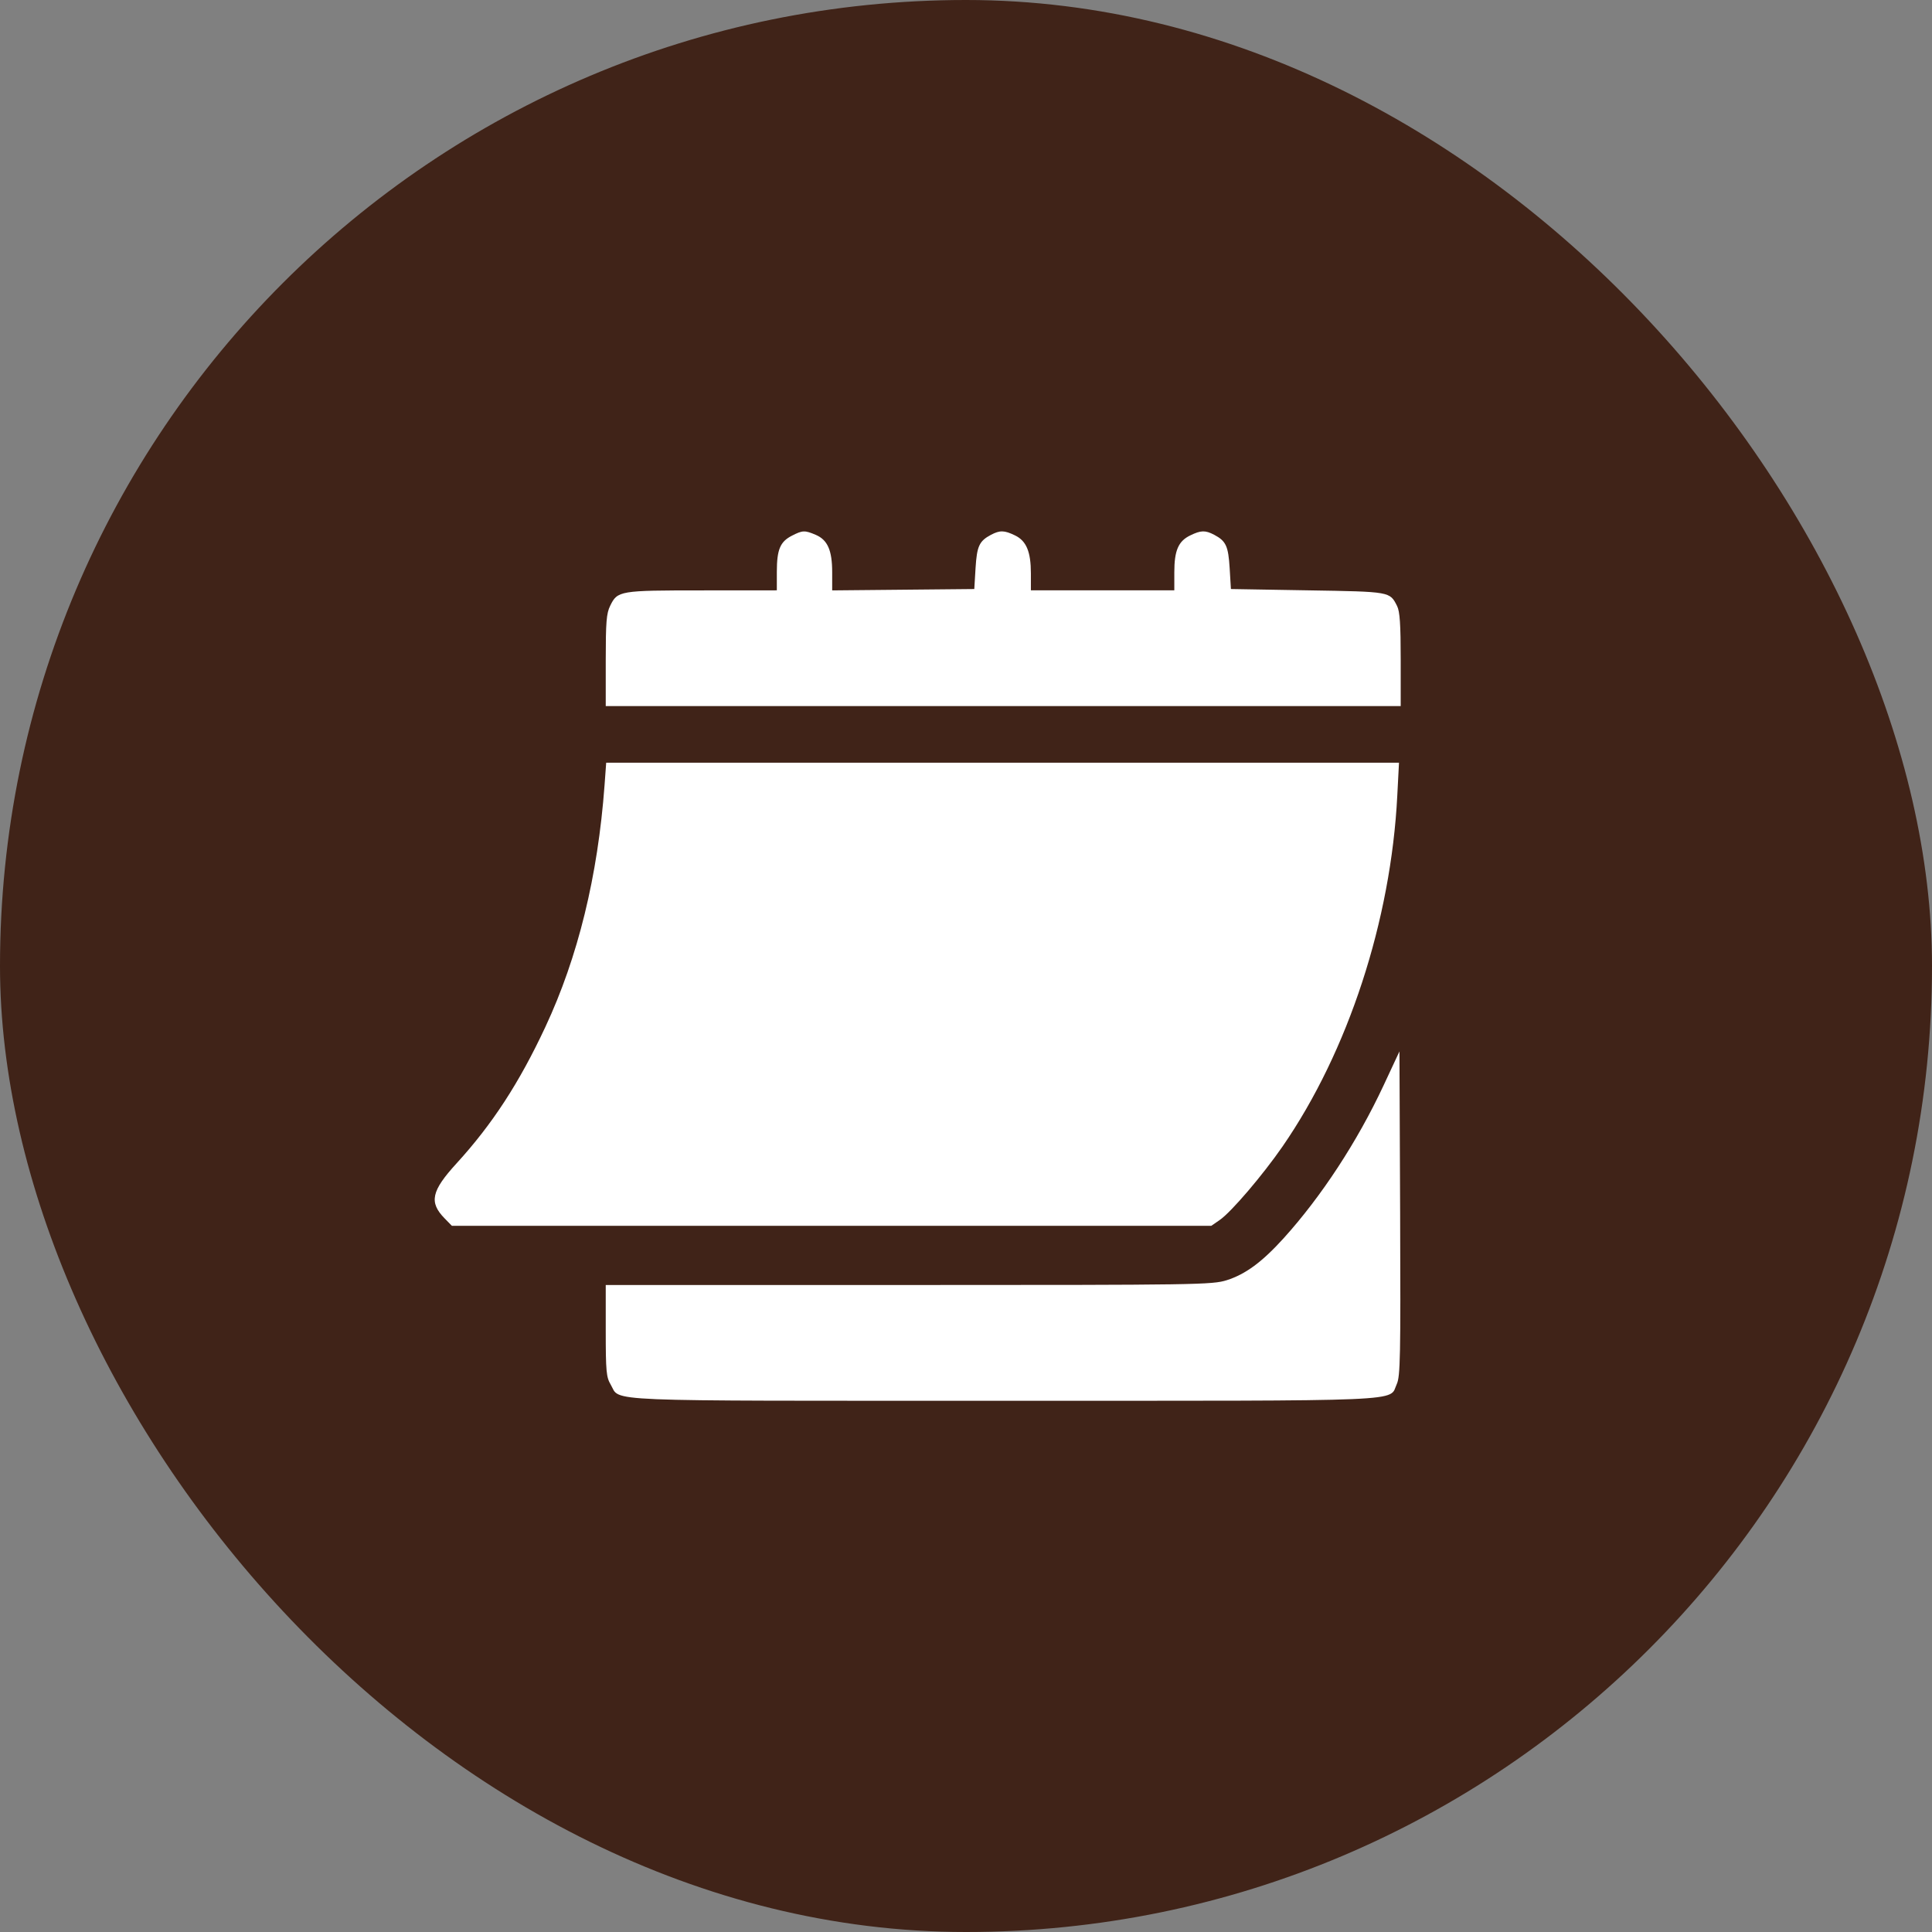
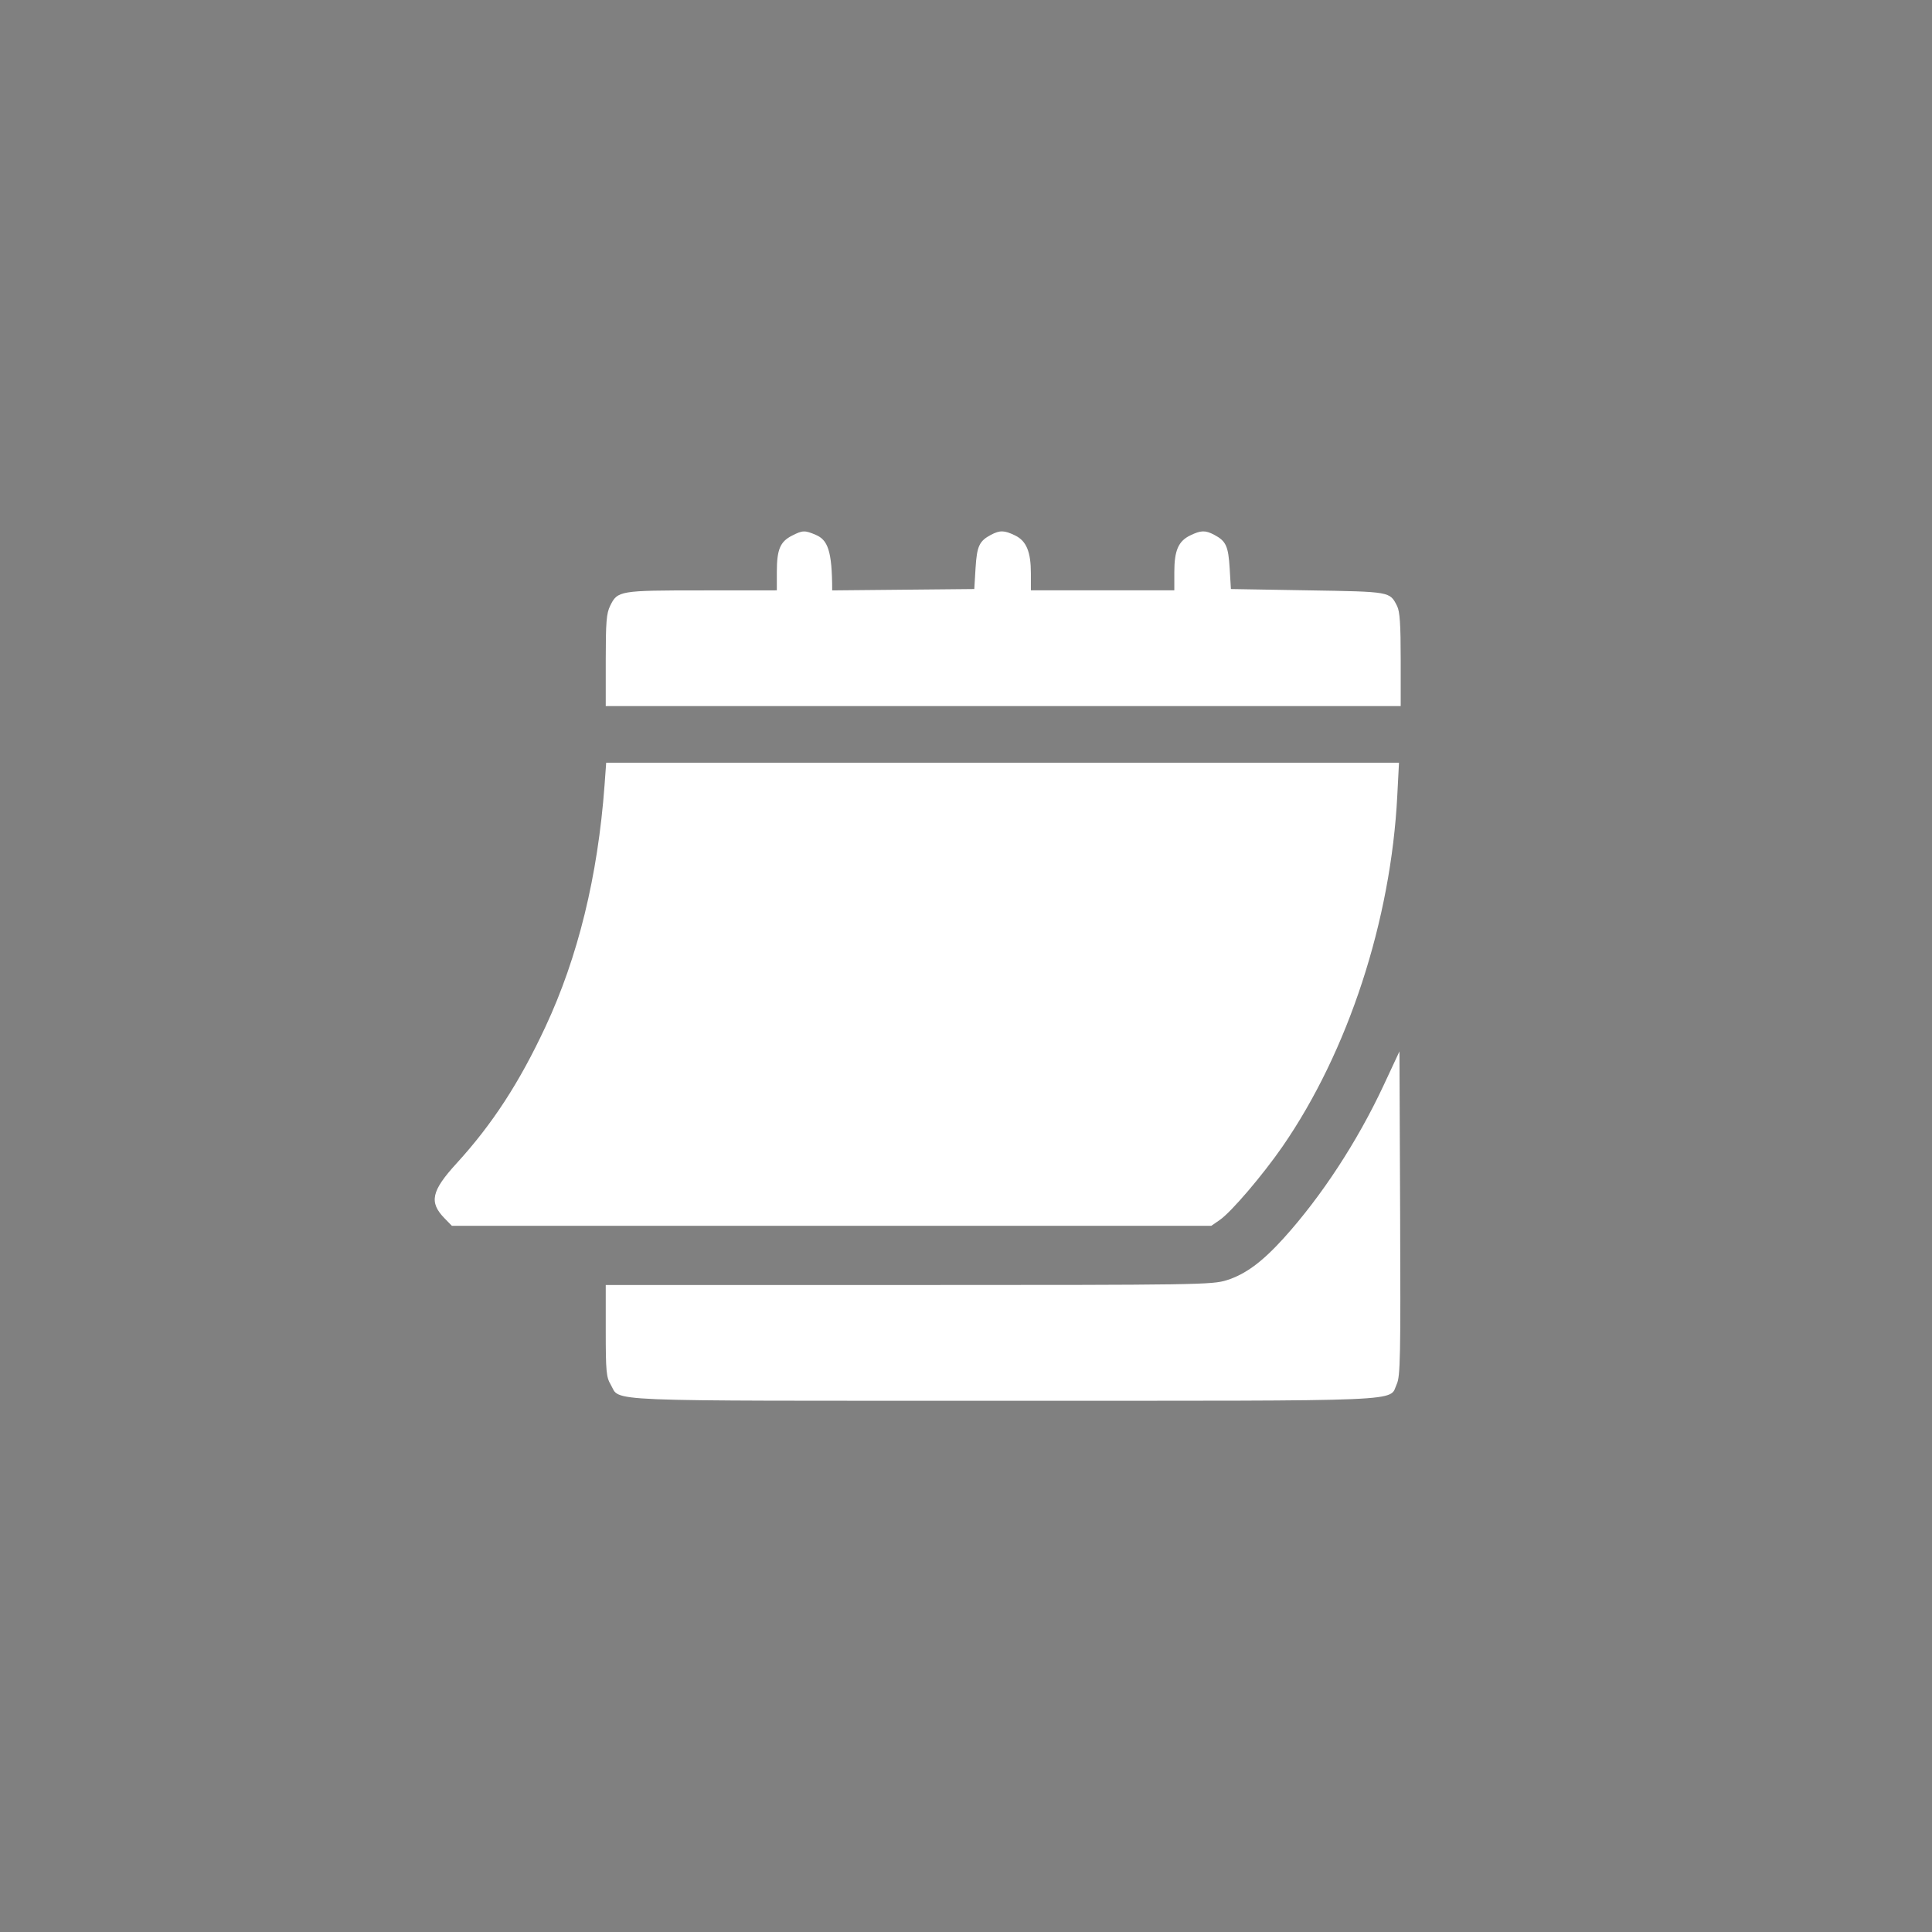
<svg xmlns="http://www.w3.org/2000/svg" width="34" height="34" viewBox="0 0 34 34" fill="none">
  <rect x="0" y="0" width="34" height="34" fill="#808080" stroke="none" />
-   <rect width="34" height="34" rx="17" fill="#402318" />
-   <path fill-rule="evenodd" clip-rule="evenodd" d="M13.937 9.427C13.729 9.533 13.672 9.67 13.671 10.061L13.671 10.389L12.353 10.39C10.902 10.39 10.867 10.396 10.738 10.661C10.672 10.794 10.66 10.948 10.66 11.623L10.66 12.426H17.655H24.65V11.609C24.65 10.988 24.635 10.762 24.587 10.666C24.457 10.41 24.478 10.413 23.017 10.389L21.662 10.366L21.64 9.999C21.616 9.61 21.576 9.522 21.369 9.412C21.211 9.329 21.134 9.331 20.947 9.422C20.737 9.523 20.666 9.688 20.666 10.07V10.389H19.404H18.142V10.093C18.142 9.71 18.063 9.52 17.864 9.423C17.674 9.331 17.598 9.329 17.439 9.412C17.233 9.522 17.192 9.61 17.168 9.999L17.146 10.366L15.895 10.378L14.645 10.39V10.07C14.645 9.684 14.564 9.501 14.355 9.412C14.163 9.33 14.124 9.331 13.937 9.427ZM10.639 13.819C10.521 15.417 10.172 16.844 9.597 18.074C9.139 19.055 8.663 19.786 8.035 20.473C7.59 20.96 7.547 21.158 7.825 21.442L7.952 21.572H14.635H21.317L21.465 21.47C21.666 21.332 22.219 20.684 22.57 20.177C23.725 18.505 24.479 16.199 24.59 14L24.62 13.422H17.644H10.668L10.639 13.819ZM24.348 19.103C23.888 20.088 23.254 21.057 22.59 21.791C22.212 22.208 21.92 22.424 21.59 22.529C21.334 22.61 21.085 22.614 15.991 22.614H10.66L10.66 23.417C10.66 24.135 10.67 24.237 10.747 24.366C10.929 24.673 10.413 24.651 17.657 24.651C24.93 24.651 24.435 24.672 24.581 24.357C24.643 24.223 24.65 23.879 24.64 21.354L24.628 18.503L24.348 19.103Z" fill="white" />
+   <path fill-rule="evenodd" clip-rule="evenodd" d="M13.937 9.427C13.729 9.533 13.672 9.67 13.671 10.061L13.671 10.389L12.353 10.39C10.902 10.39 10.867 10.396 10.738 10.661C10.672 10.794 10.66 10.948 10.66 11.623L10.66 12.426H17.655H24.65V11.609C24.65 10.988 24.635 10.762 24.587 10.666C24.457 10.41 24.478 10.413 23.017 10.389L21.662 10.366L21.64 9.999C21.616 9.61 21.576 9.522 21.369 9.412C21.211 9.329 21.134 9.331 20.947 9.422C20.737 9.523 20.666 9.688 20.666 10.07V10.389H19.404H18.142V10.093C18.142 9.71 18.063 9.52 17.864 9.423C17.674 9.331 17.598 9.329 17.439 9.412C17.233 9.522 17.192 9.61 17.168 9.999L17.146 10.366L15.895 10.378L14.645 10.39C14.645 9.684 14.564 9.501 14.355 9.412C14.163 9.33 14.124 9.331 13.937 9.427ZM10.639 13.819C10.521 15.417 10.172 16.844 9.597 18.074C9.139 19.055 8.663 19.786 8.035 20.473C7.59 20.96 7.547 21.158 7.825 21.442L7.952 21.572H14.635H21.317L21.465 21.47C21.666 21.332 22.219 20.684 22.57 20.177C23.725 18.505 24.479 16.199 24.59 14L24.62 13.422H17.644H10.668L10.639 13.819ZM24.348 19.103C23.888 20.088 23.254 21.057 22.59 21.791C22.212 22.208 21.92 22.424 21.59 22.529C21.334 22.61 21.085 22.614 15.991 22.614H10.66L10.66 23.417C10.66 24.135 10.67 24.237 10.747 24.366C10.929 24.673 10.413 24.651 17.657 24.651C24.93 24.651 24.435 24.672 24.581 24.357C24.643 24.223 24.65 23.879 24.64 21.354L24.628 18.503L24.348 19.103Z" fill="white" />
</svg>